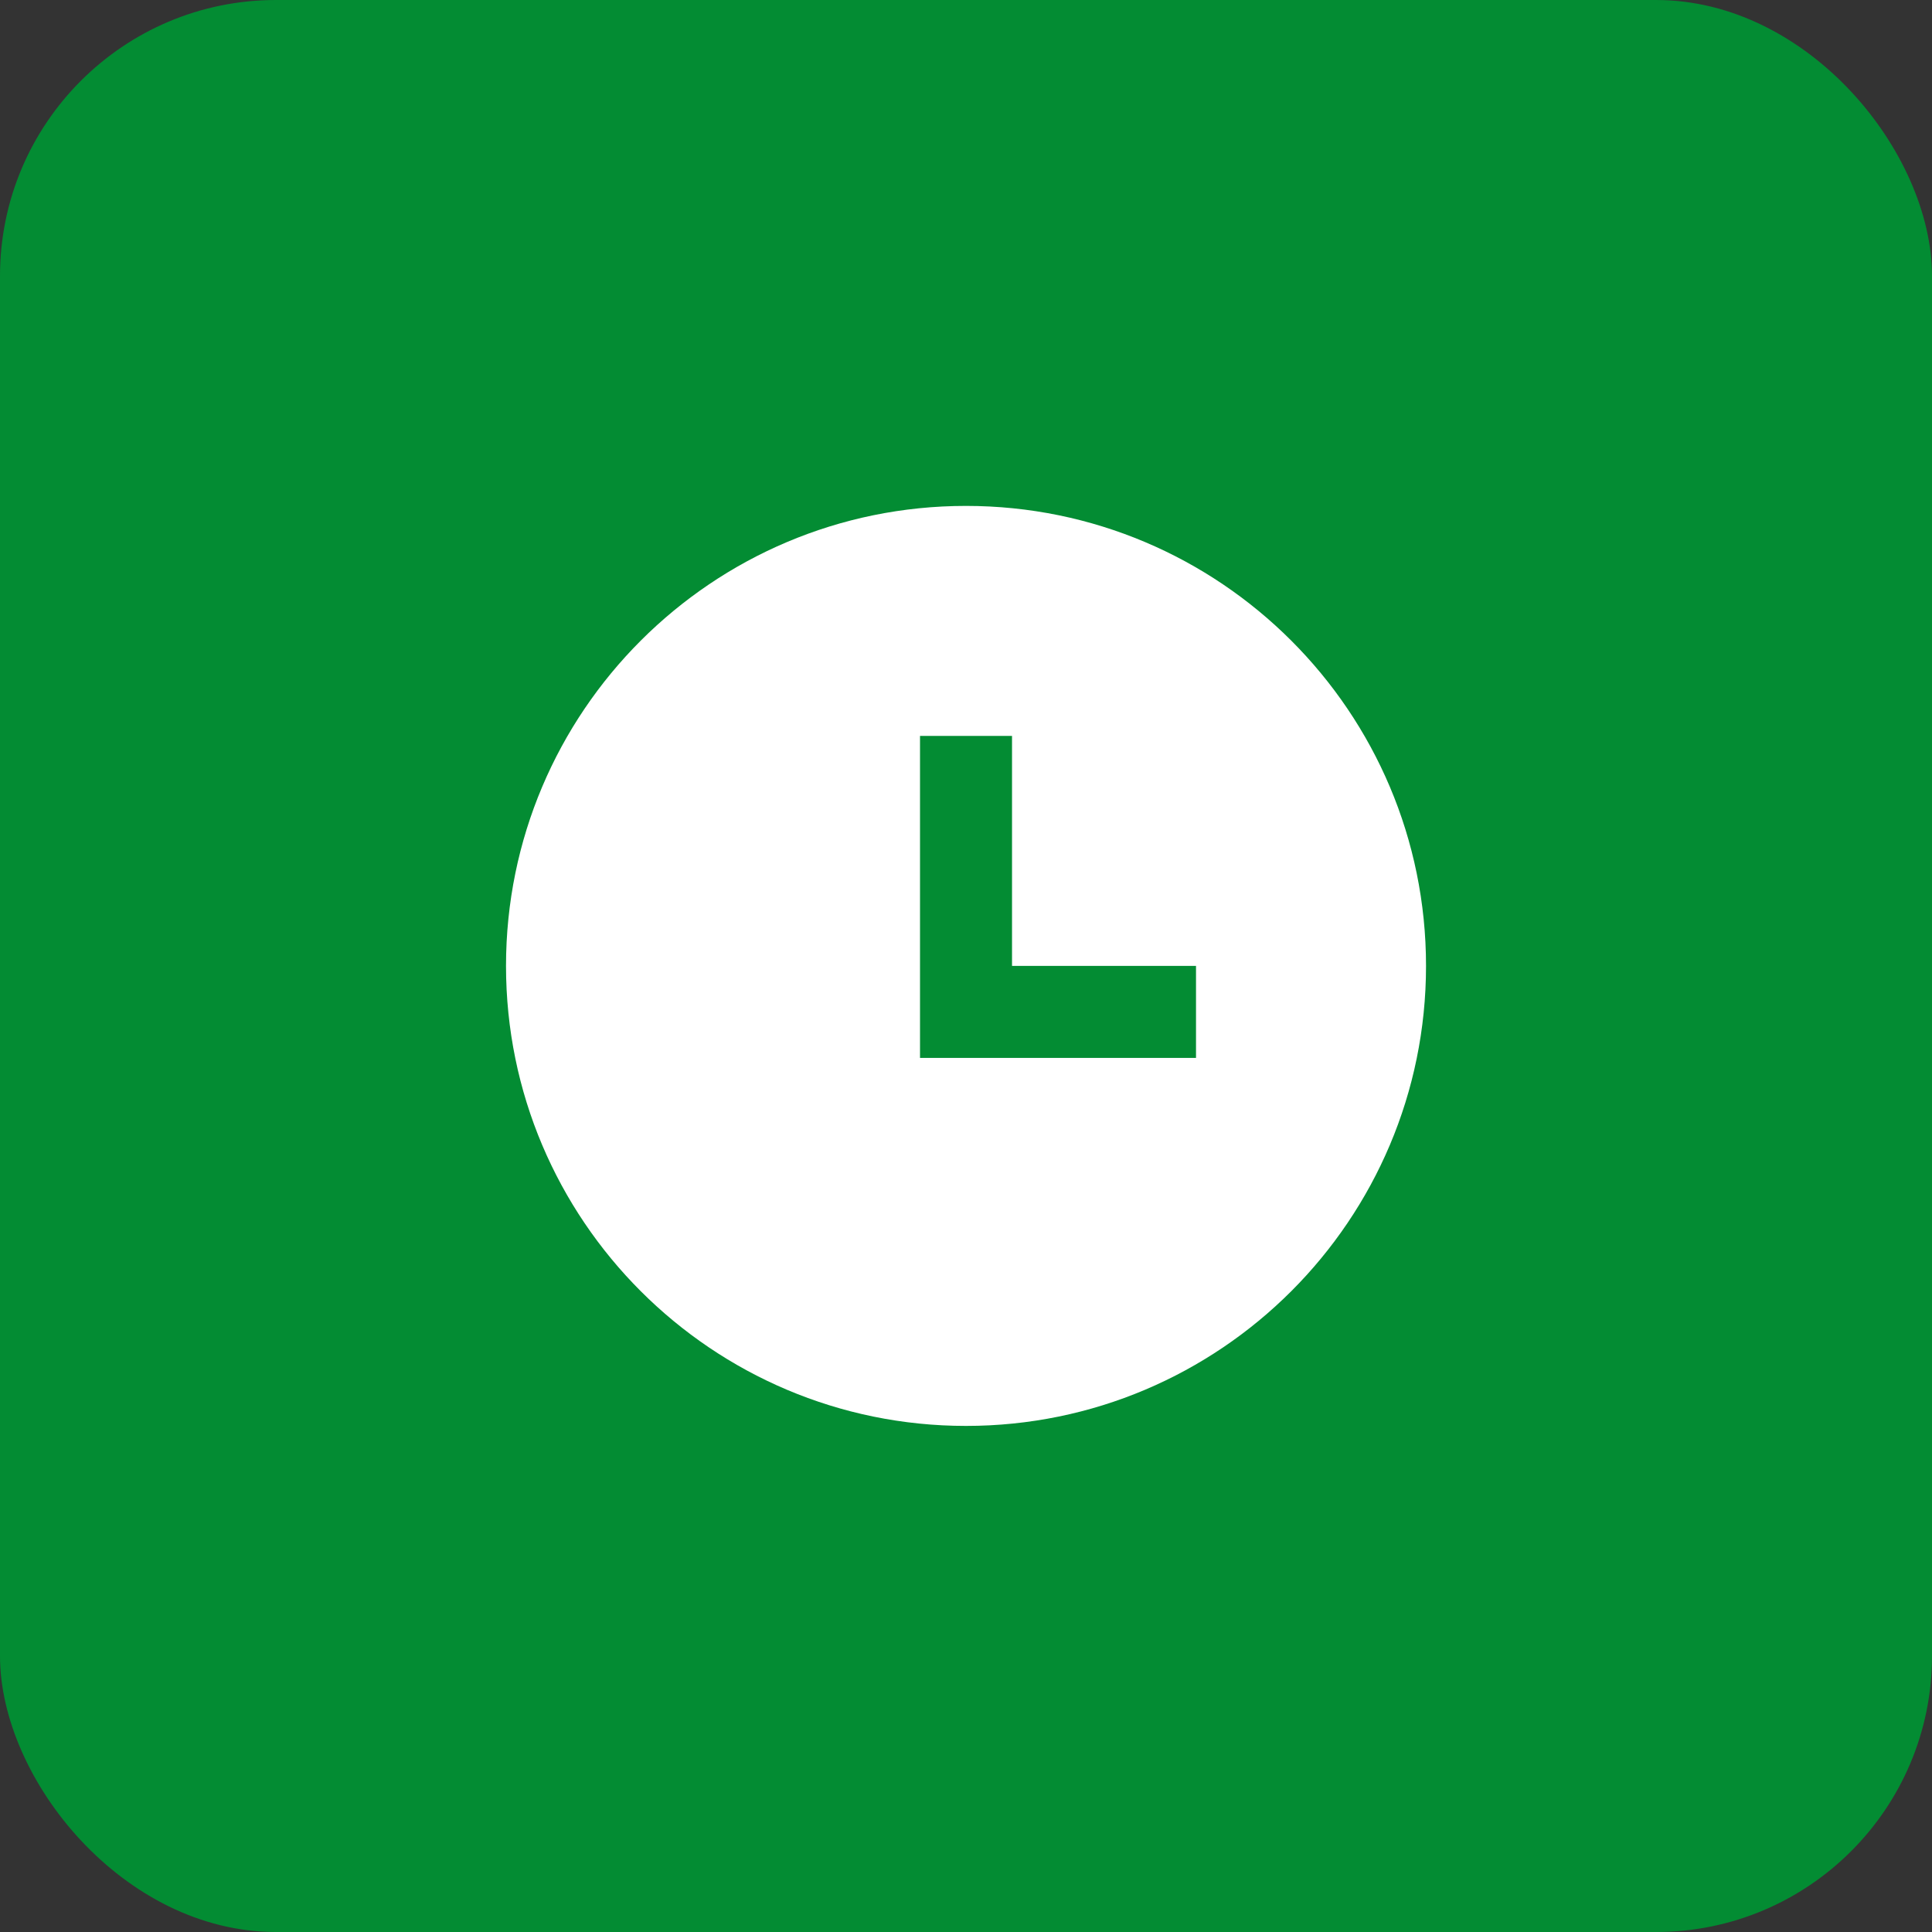
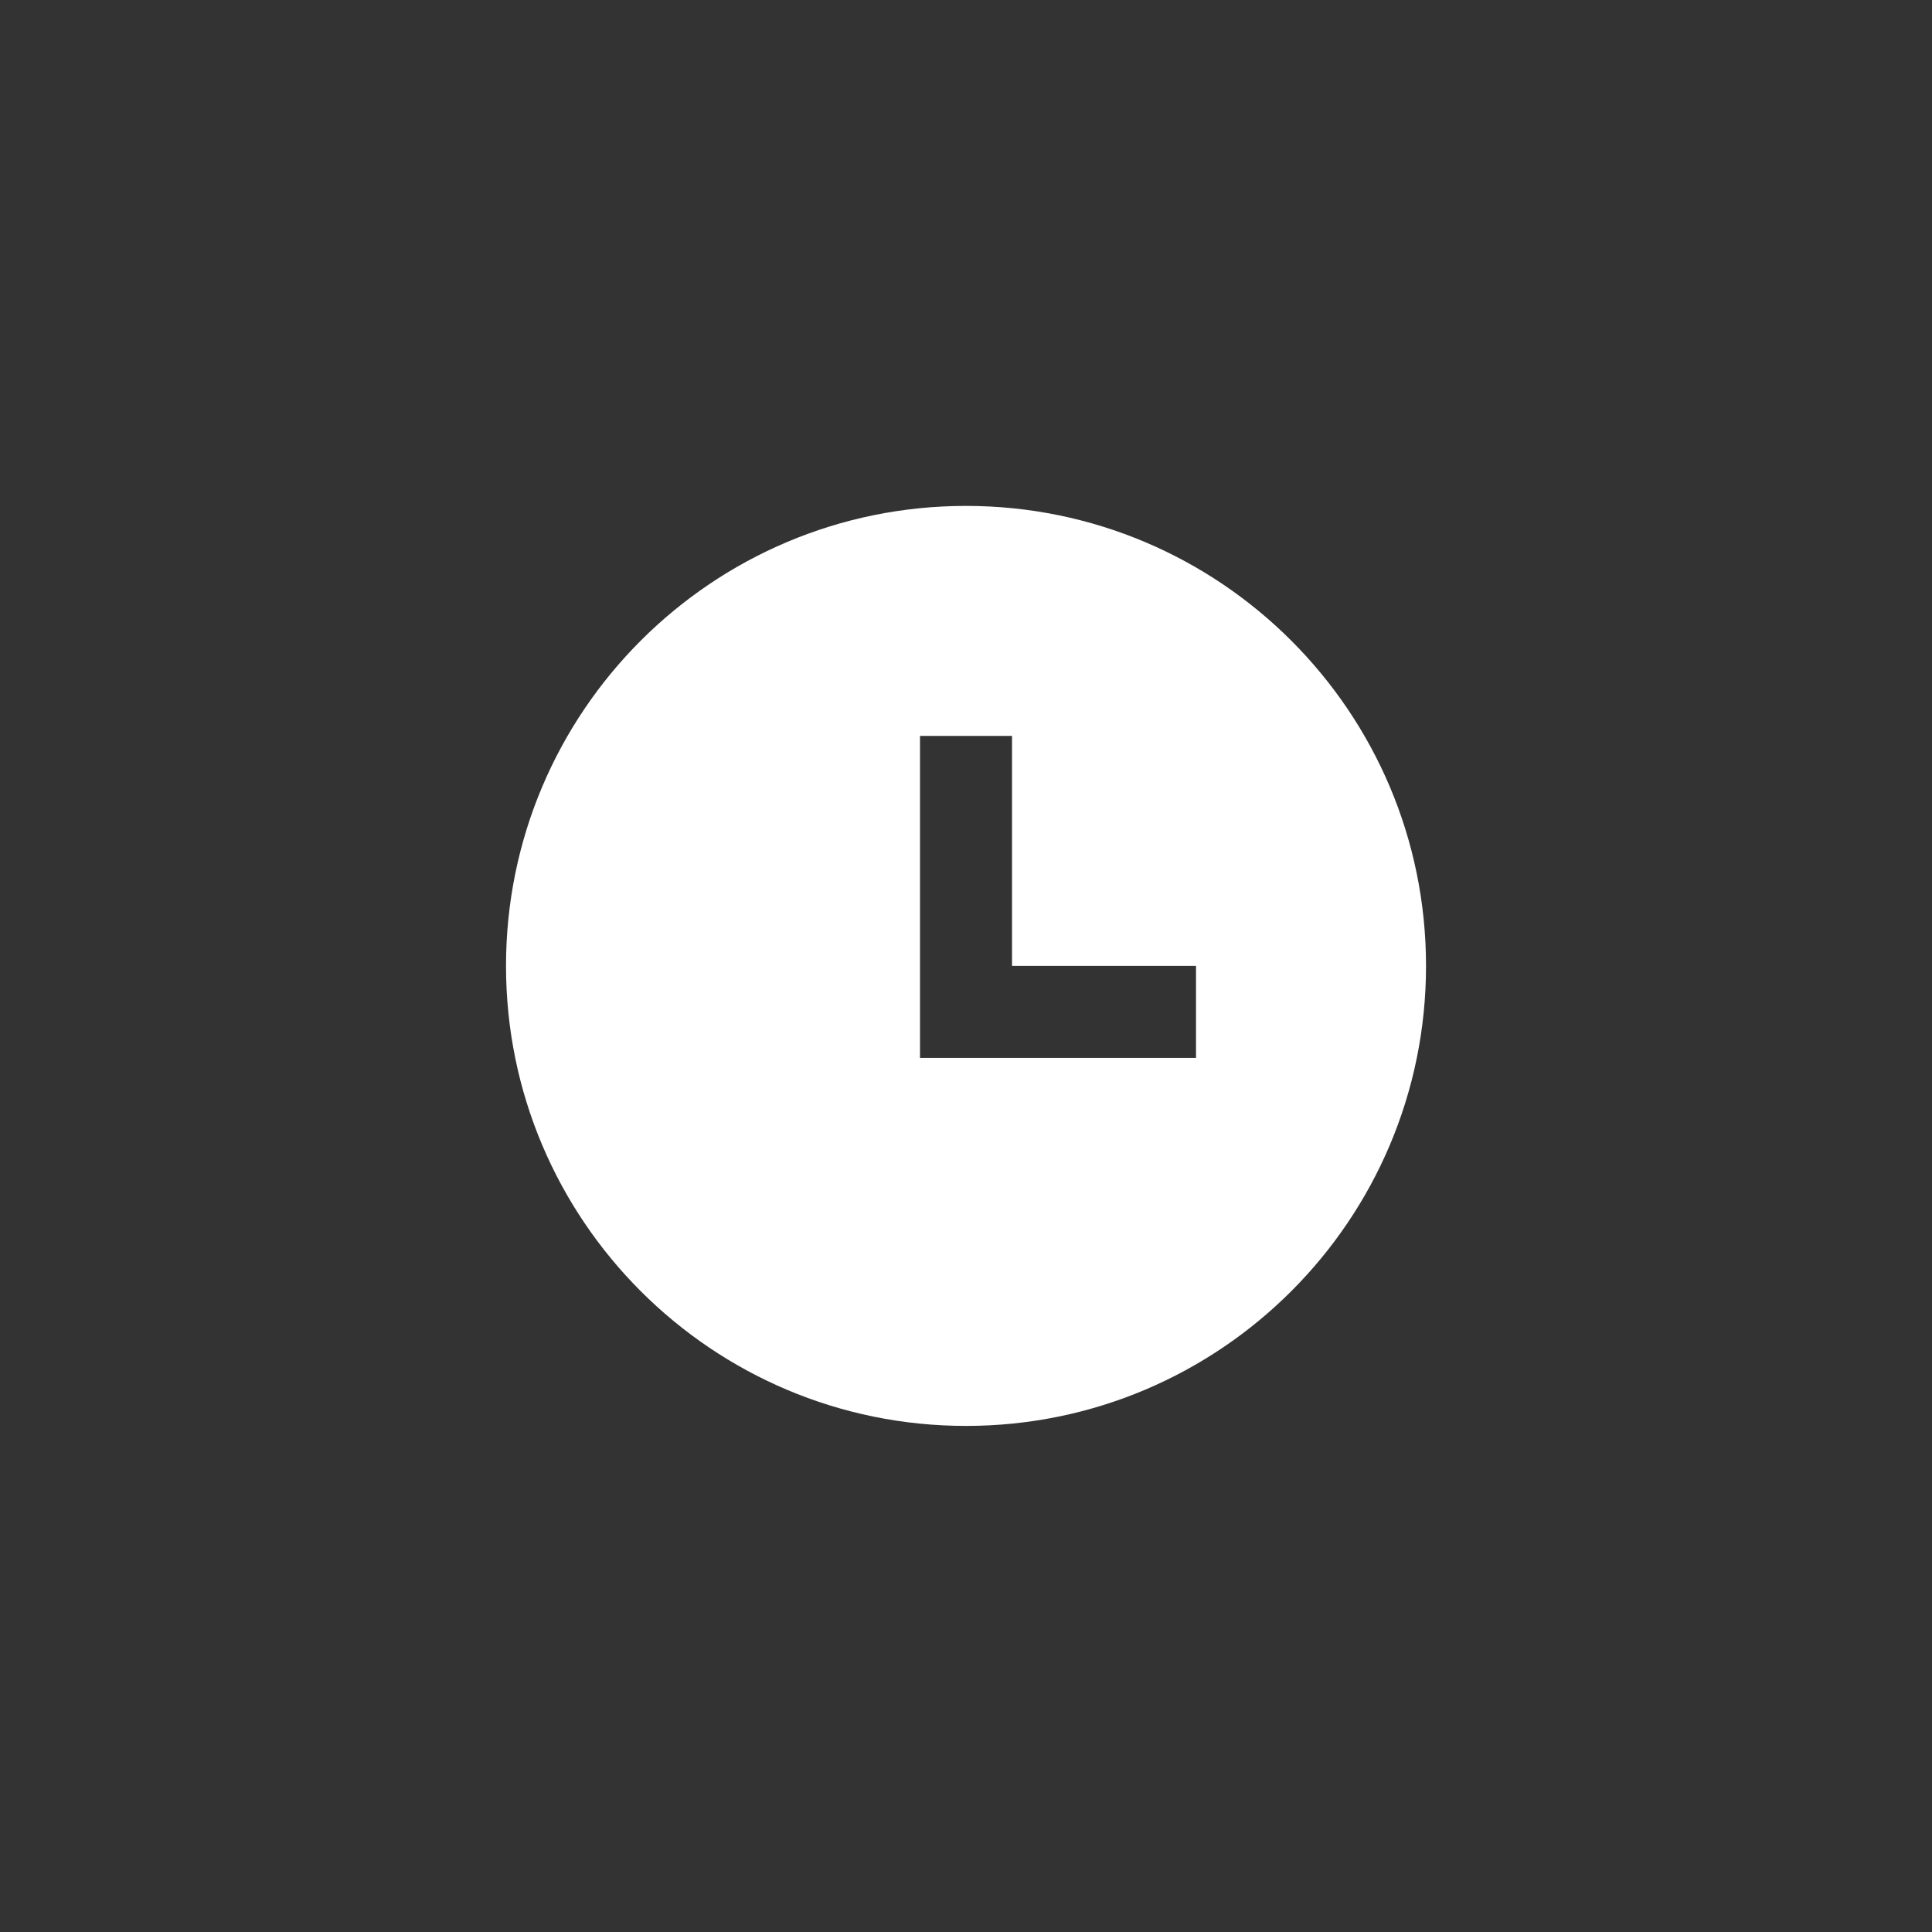
<svg xmlns="http://www.w3.org/2000/svg" width="56" height="56" viewBox="0 0 56 56" fill="none">
  <rect x="0" y="0" width="56" height="56" fill="#333333" stroke="none" />
-   <rect width="56" height="56" rx="8" fill="#038C33" />
  <path d="M28 41.331C20.637 41.331 14.667 35.361 14.667 27.997C14.667 20.634 20.637 14.664 28 14.664C35.364 14.664 41.334 20.634 41.334 27.997C41.334 35.361 35.364 41.331 28 41.331ZM29.334 27.997V21.331H26.667V30.664H34.667V27.997H29.334Z" fill="white" />
</svg>